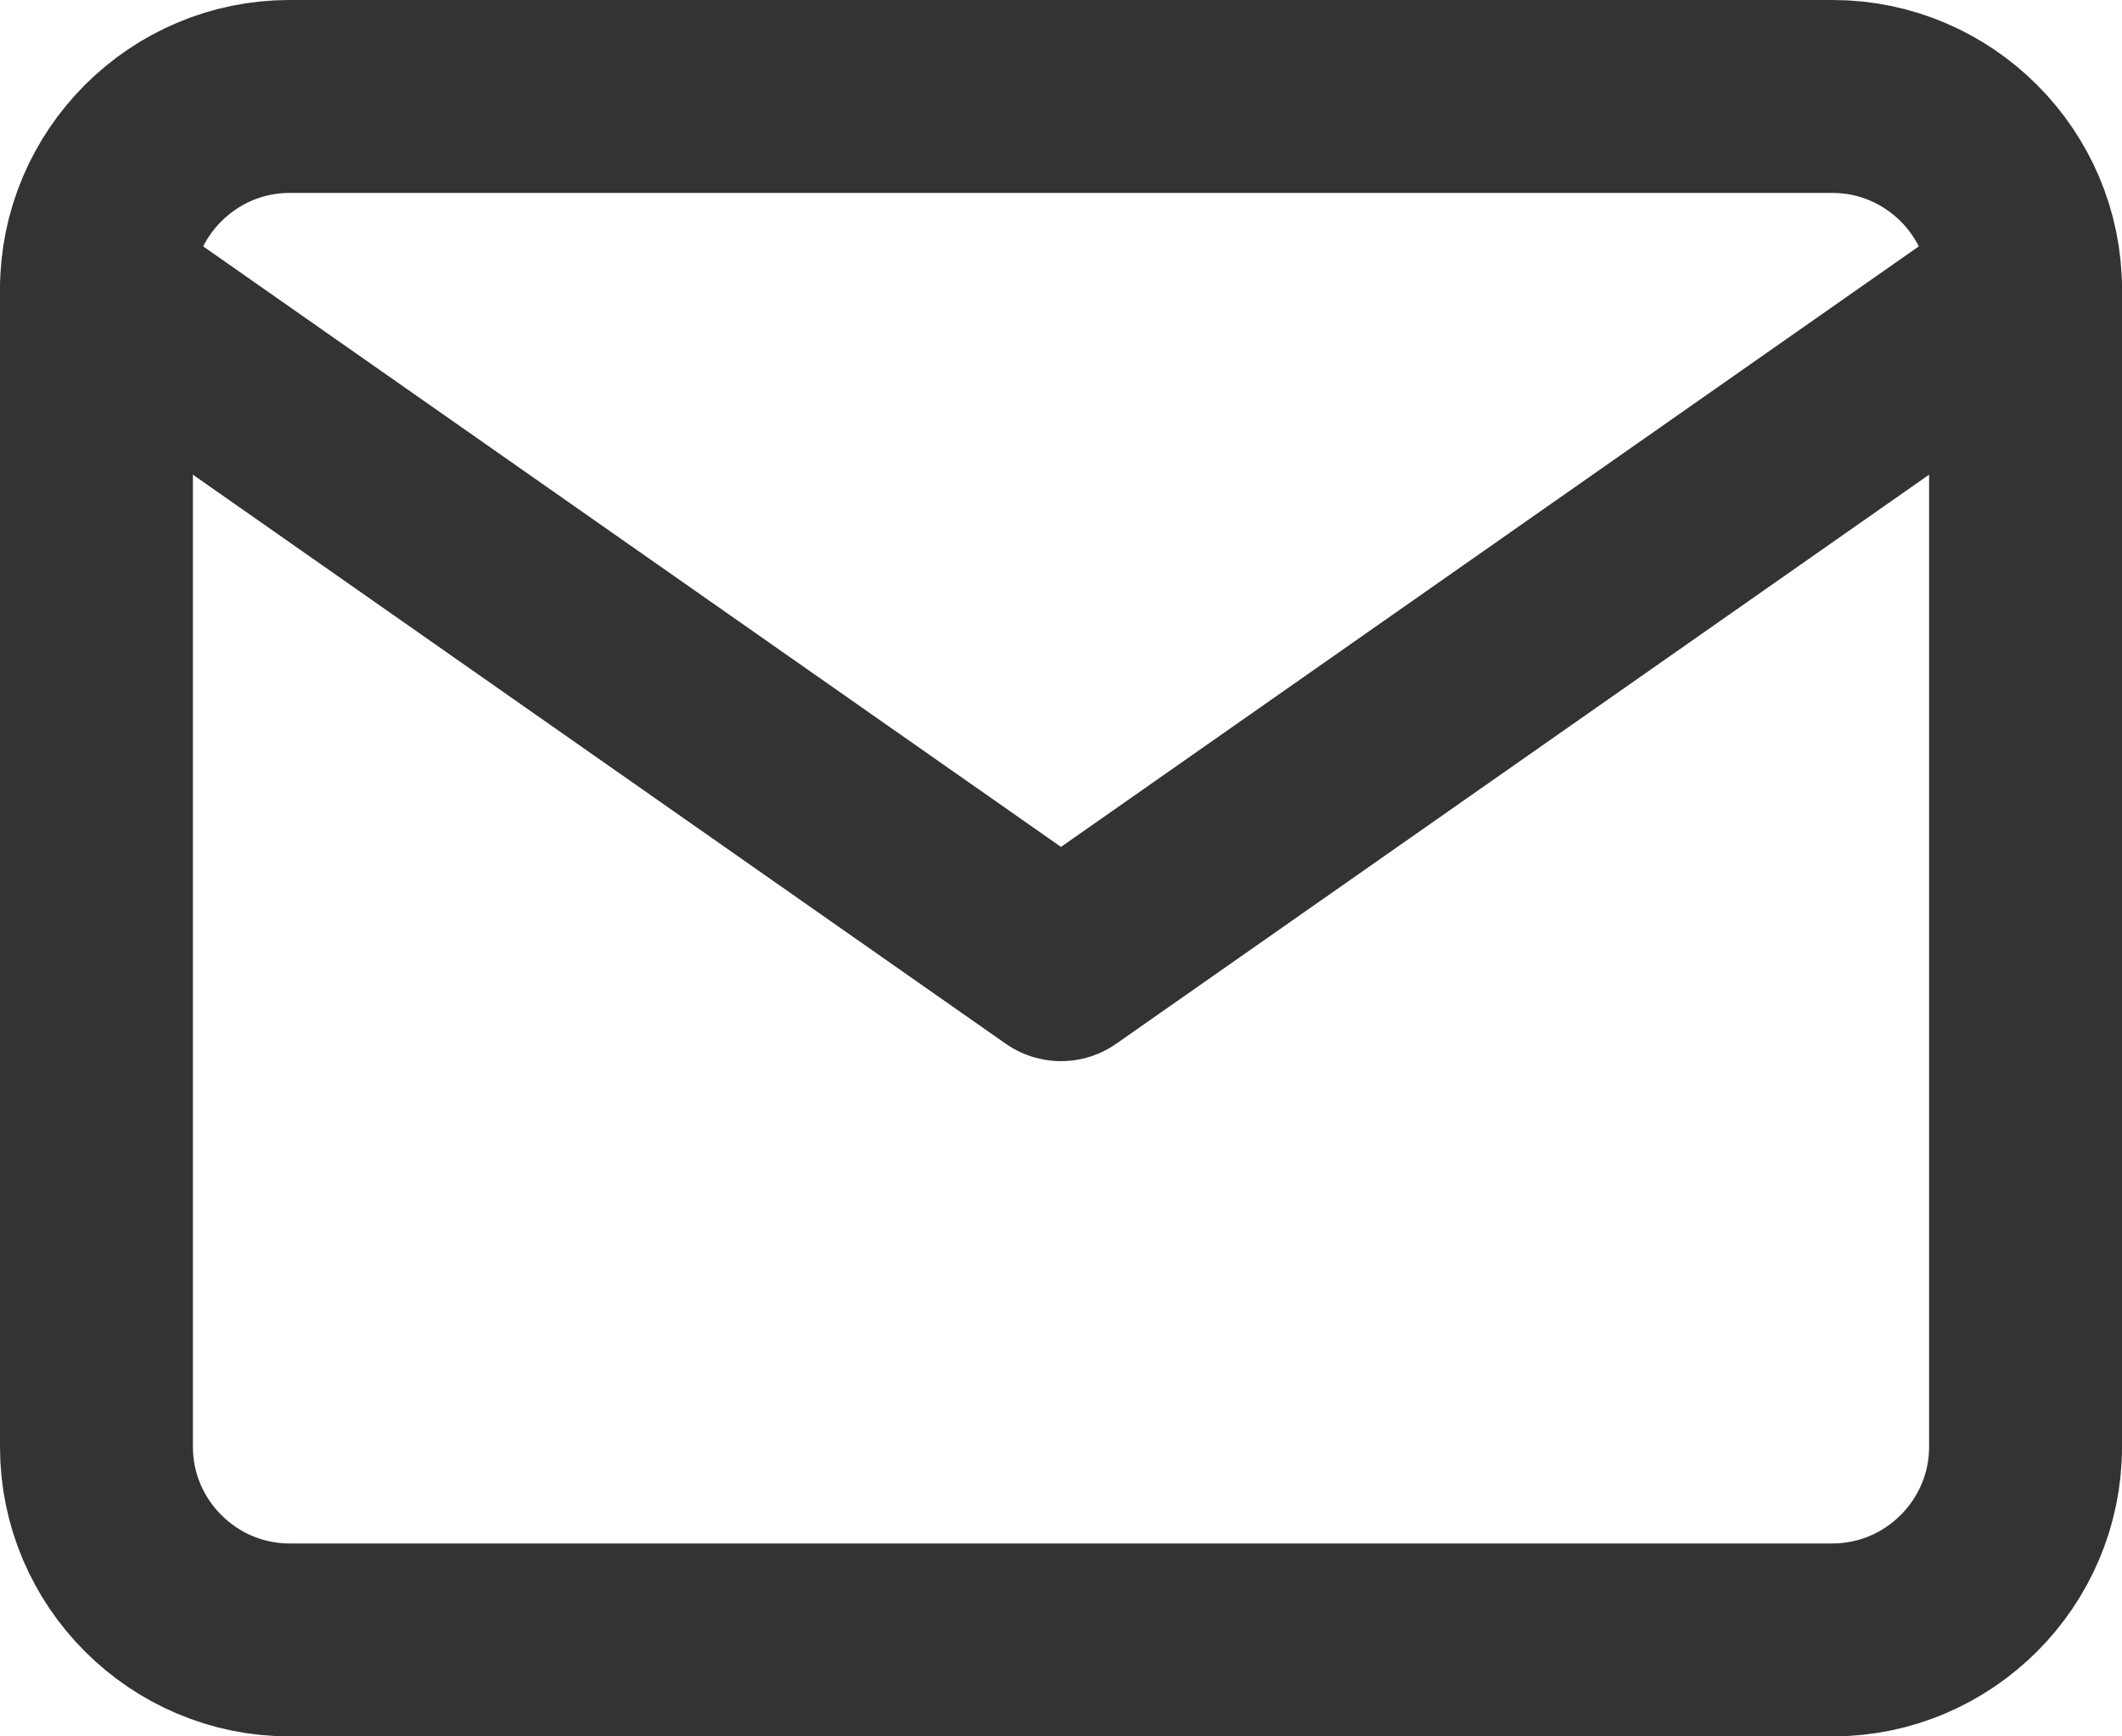
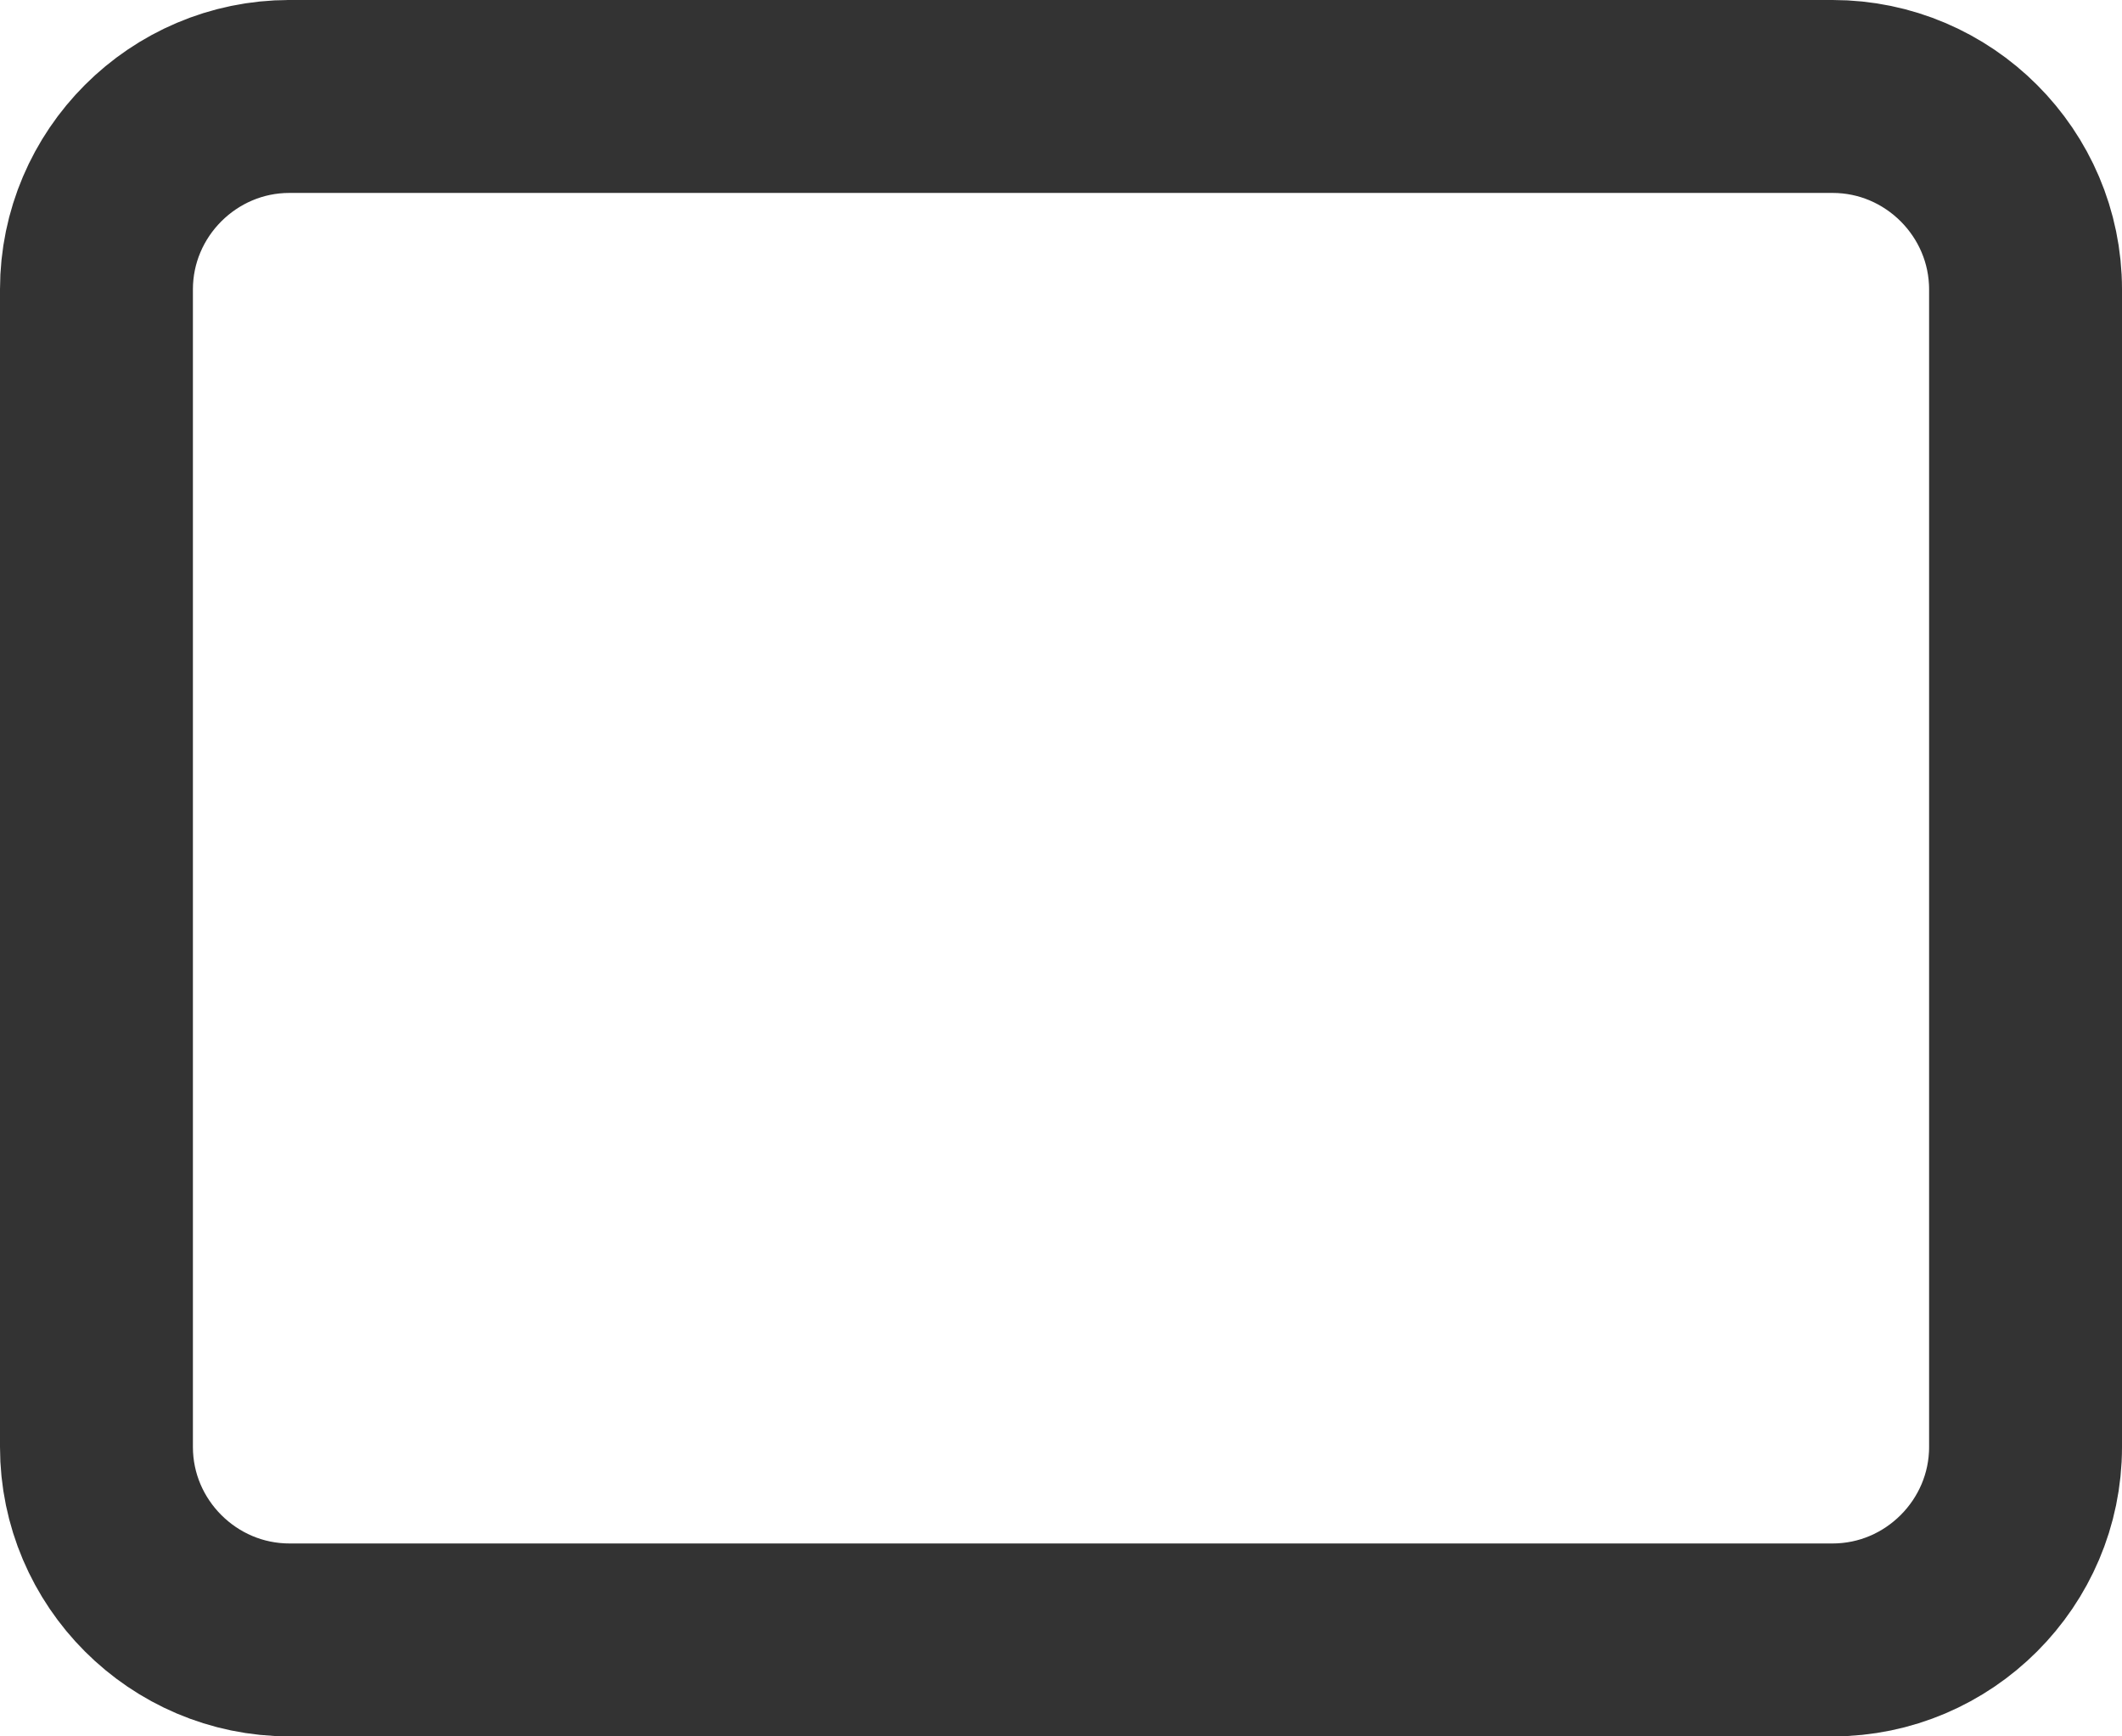
<svg xmlns="http://www.w3.org/2000/svg" width="22" height="18" fill="none">
-   <path d="M3 1h16c1.1 0 2 .9 2 2v12c0 1.1-.9 2-2 2H3c-1.1 0-2-.9-2-2V3c0-1.1.9-2 2-2z" stroke="#333" stroke-width="2" stroke-linecap="round" stroke-linejoin="round" />
-   <path d="M21 3l-10 7L1 3" stroke="#333" stroke-width="2" stroke-linecap="round" stroke-linejoin="round" />
+   <path d="M3 1h16c1.1 0 2 .9 2 2v12c0 1.1-.9 2-2 2H3c-1.1 0-2-.9-2-2V3c0-1.1.9-2 2-2" stroke="#333" stroke-width="2" stroke-linecap="round" stroke-linejoin="round" />
</svg>